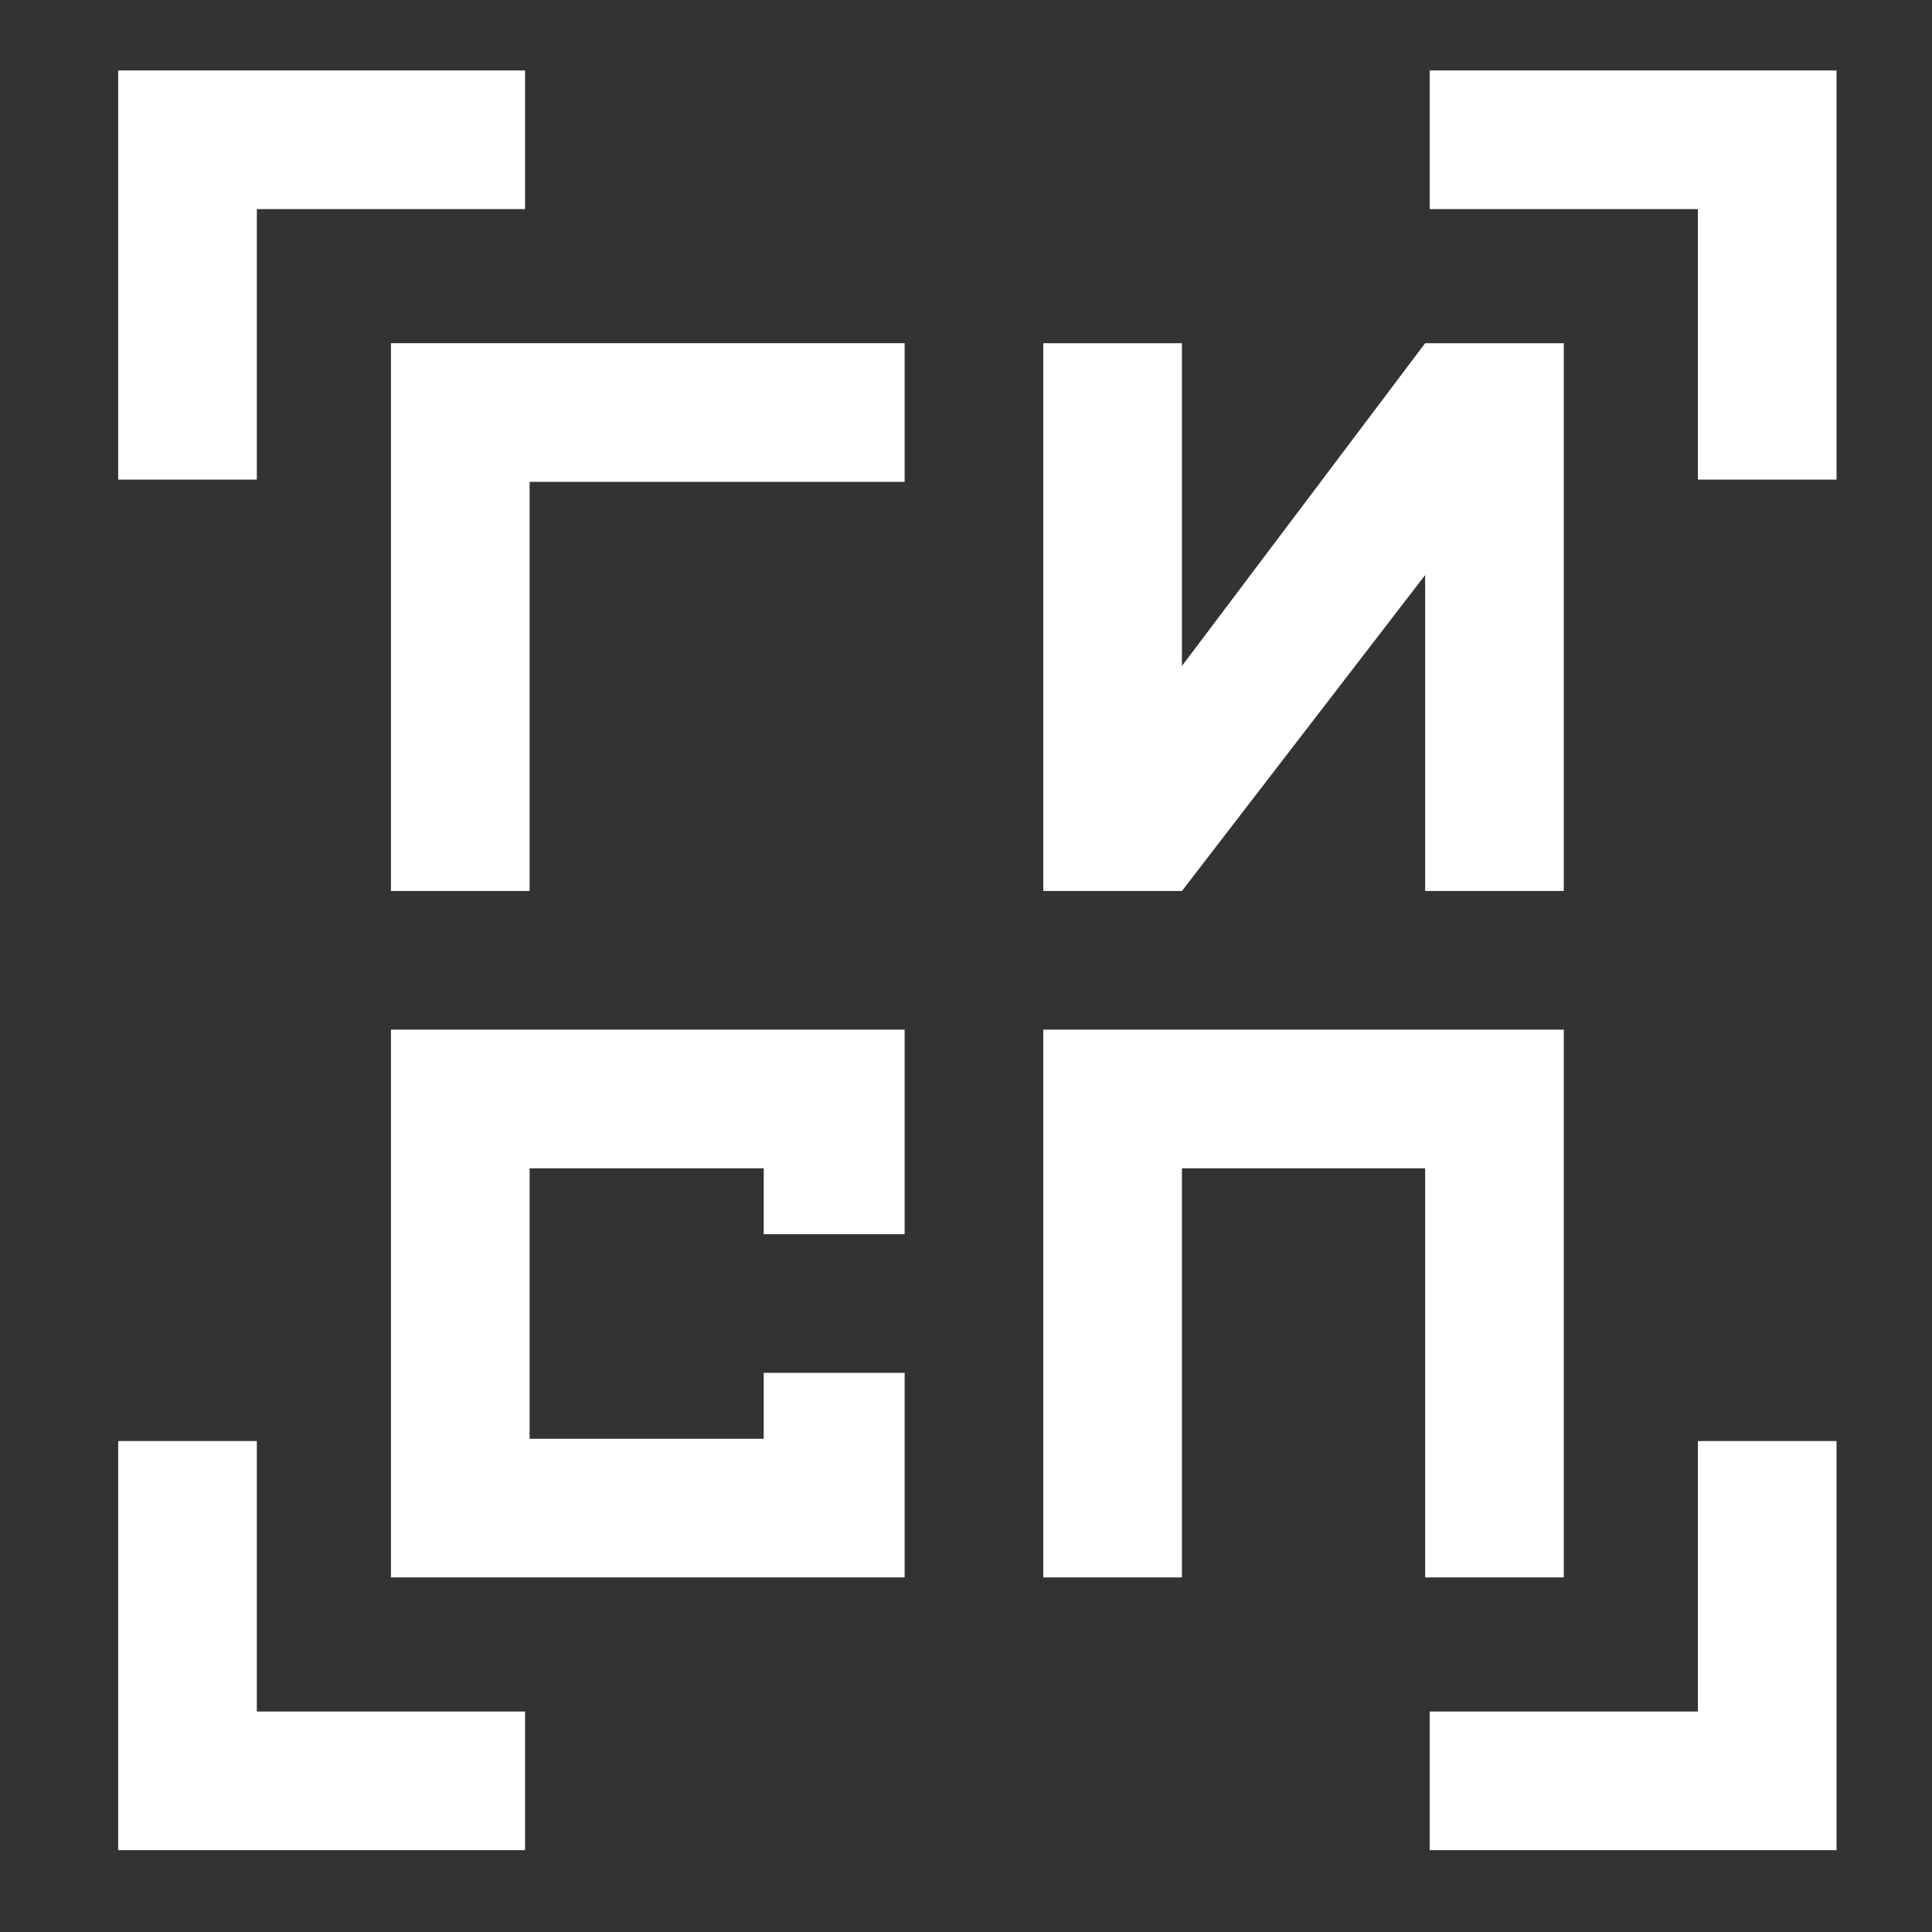
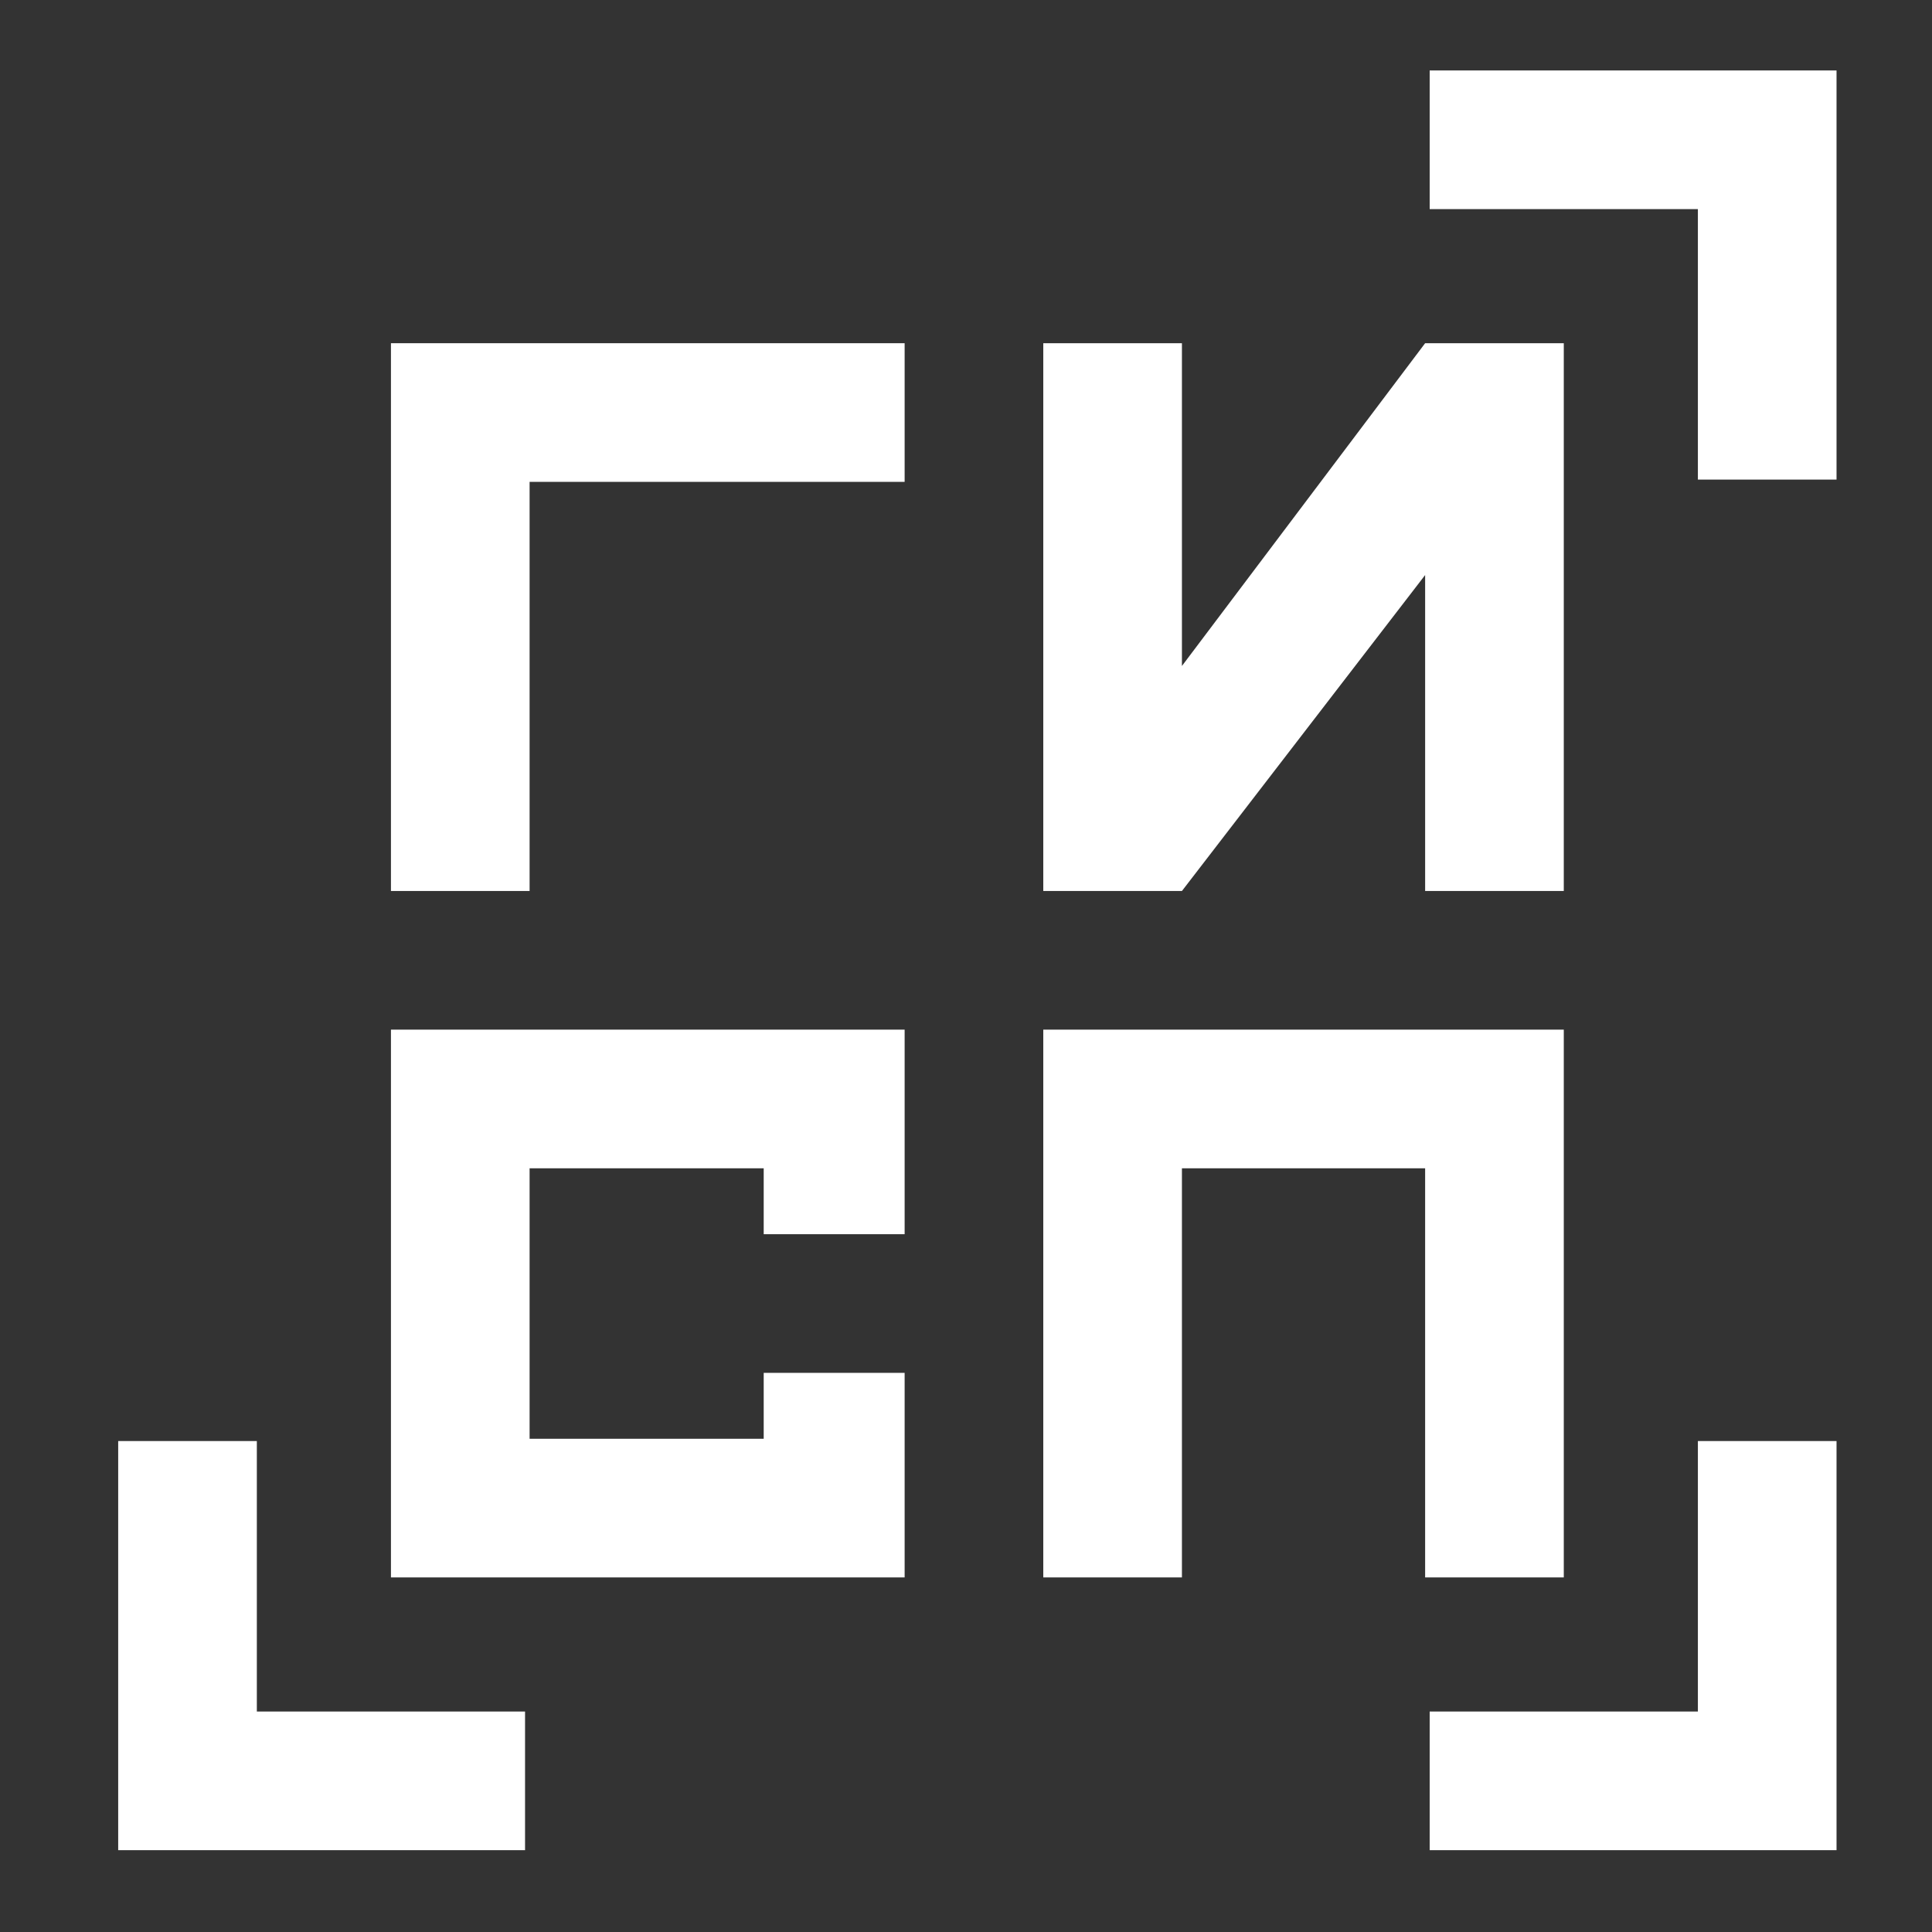
<svg xmlns="http://www.w3.org/2000/svg" version="1.1" id="Слой_1" x="0px" y="0px" viewBox="0 0 85 85" style="enable-background:new 0 0 85 85;" xml:space="preserve">
  <rect x="0" y="0" width="85" height="85" fill="#333333" stroke="none" />
  <style type="text/css"> .st0{fill:#FFFFFF;} </style>
  <polygon class="st0" points="17.2,69.4 39.8,69.4 39.8,60.4 33.6,60.4 33.6,63.3 23.3,63.3 23.3,51.4 33.6,51.4 33.6,54.3 39.8,54.3 39.8,51.4 39.8,45.3 17.2,45.3 " />
  <polygon class="st0" points="62.7,15.1 52,29.3 52,15.1 45.9,15.1 45.9,39.2 52,39.2 62.7,25.3 62.7,39.2 68.8,39.2 68.8,15.1 " />
  <polygon class="st0" points="45.9,45.3 45.9,69.4 52,69.4 52,51.4 62.7,51.4 62.7,69.4 68.8,69.4 68.8,45.3 " />
  <polygon class="st0" points="17.2,39.2 23.3,39.2 23.3,21.2 39.8,21.2 39.8,15.1 17.2,15.1 " />
-   <polygon class="st0" points="5.2,21.1 11.3,21.1 11.3,9.2 23.1,9.2 23.1,3.1 5.2,3.1 " />
  <polygon class="st0" points="11.3,63.4 5.2,63.4 5.2,81.4 23.1,81.4 23.1,75.3 11.3,75.3 " />
  <polygon class="st0" points="74.7,75.3 62.9,75.3 62.9,81.4 80.8,81.4 80.8,63.4 74.7,63.4 " />
  <polygon class="st0" points="62.9,3.1 62.9,9.2 74.7,9.2 74.7,21.1 80.8,21.1 80.8,3.1 " />
</svg>